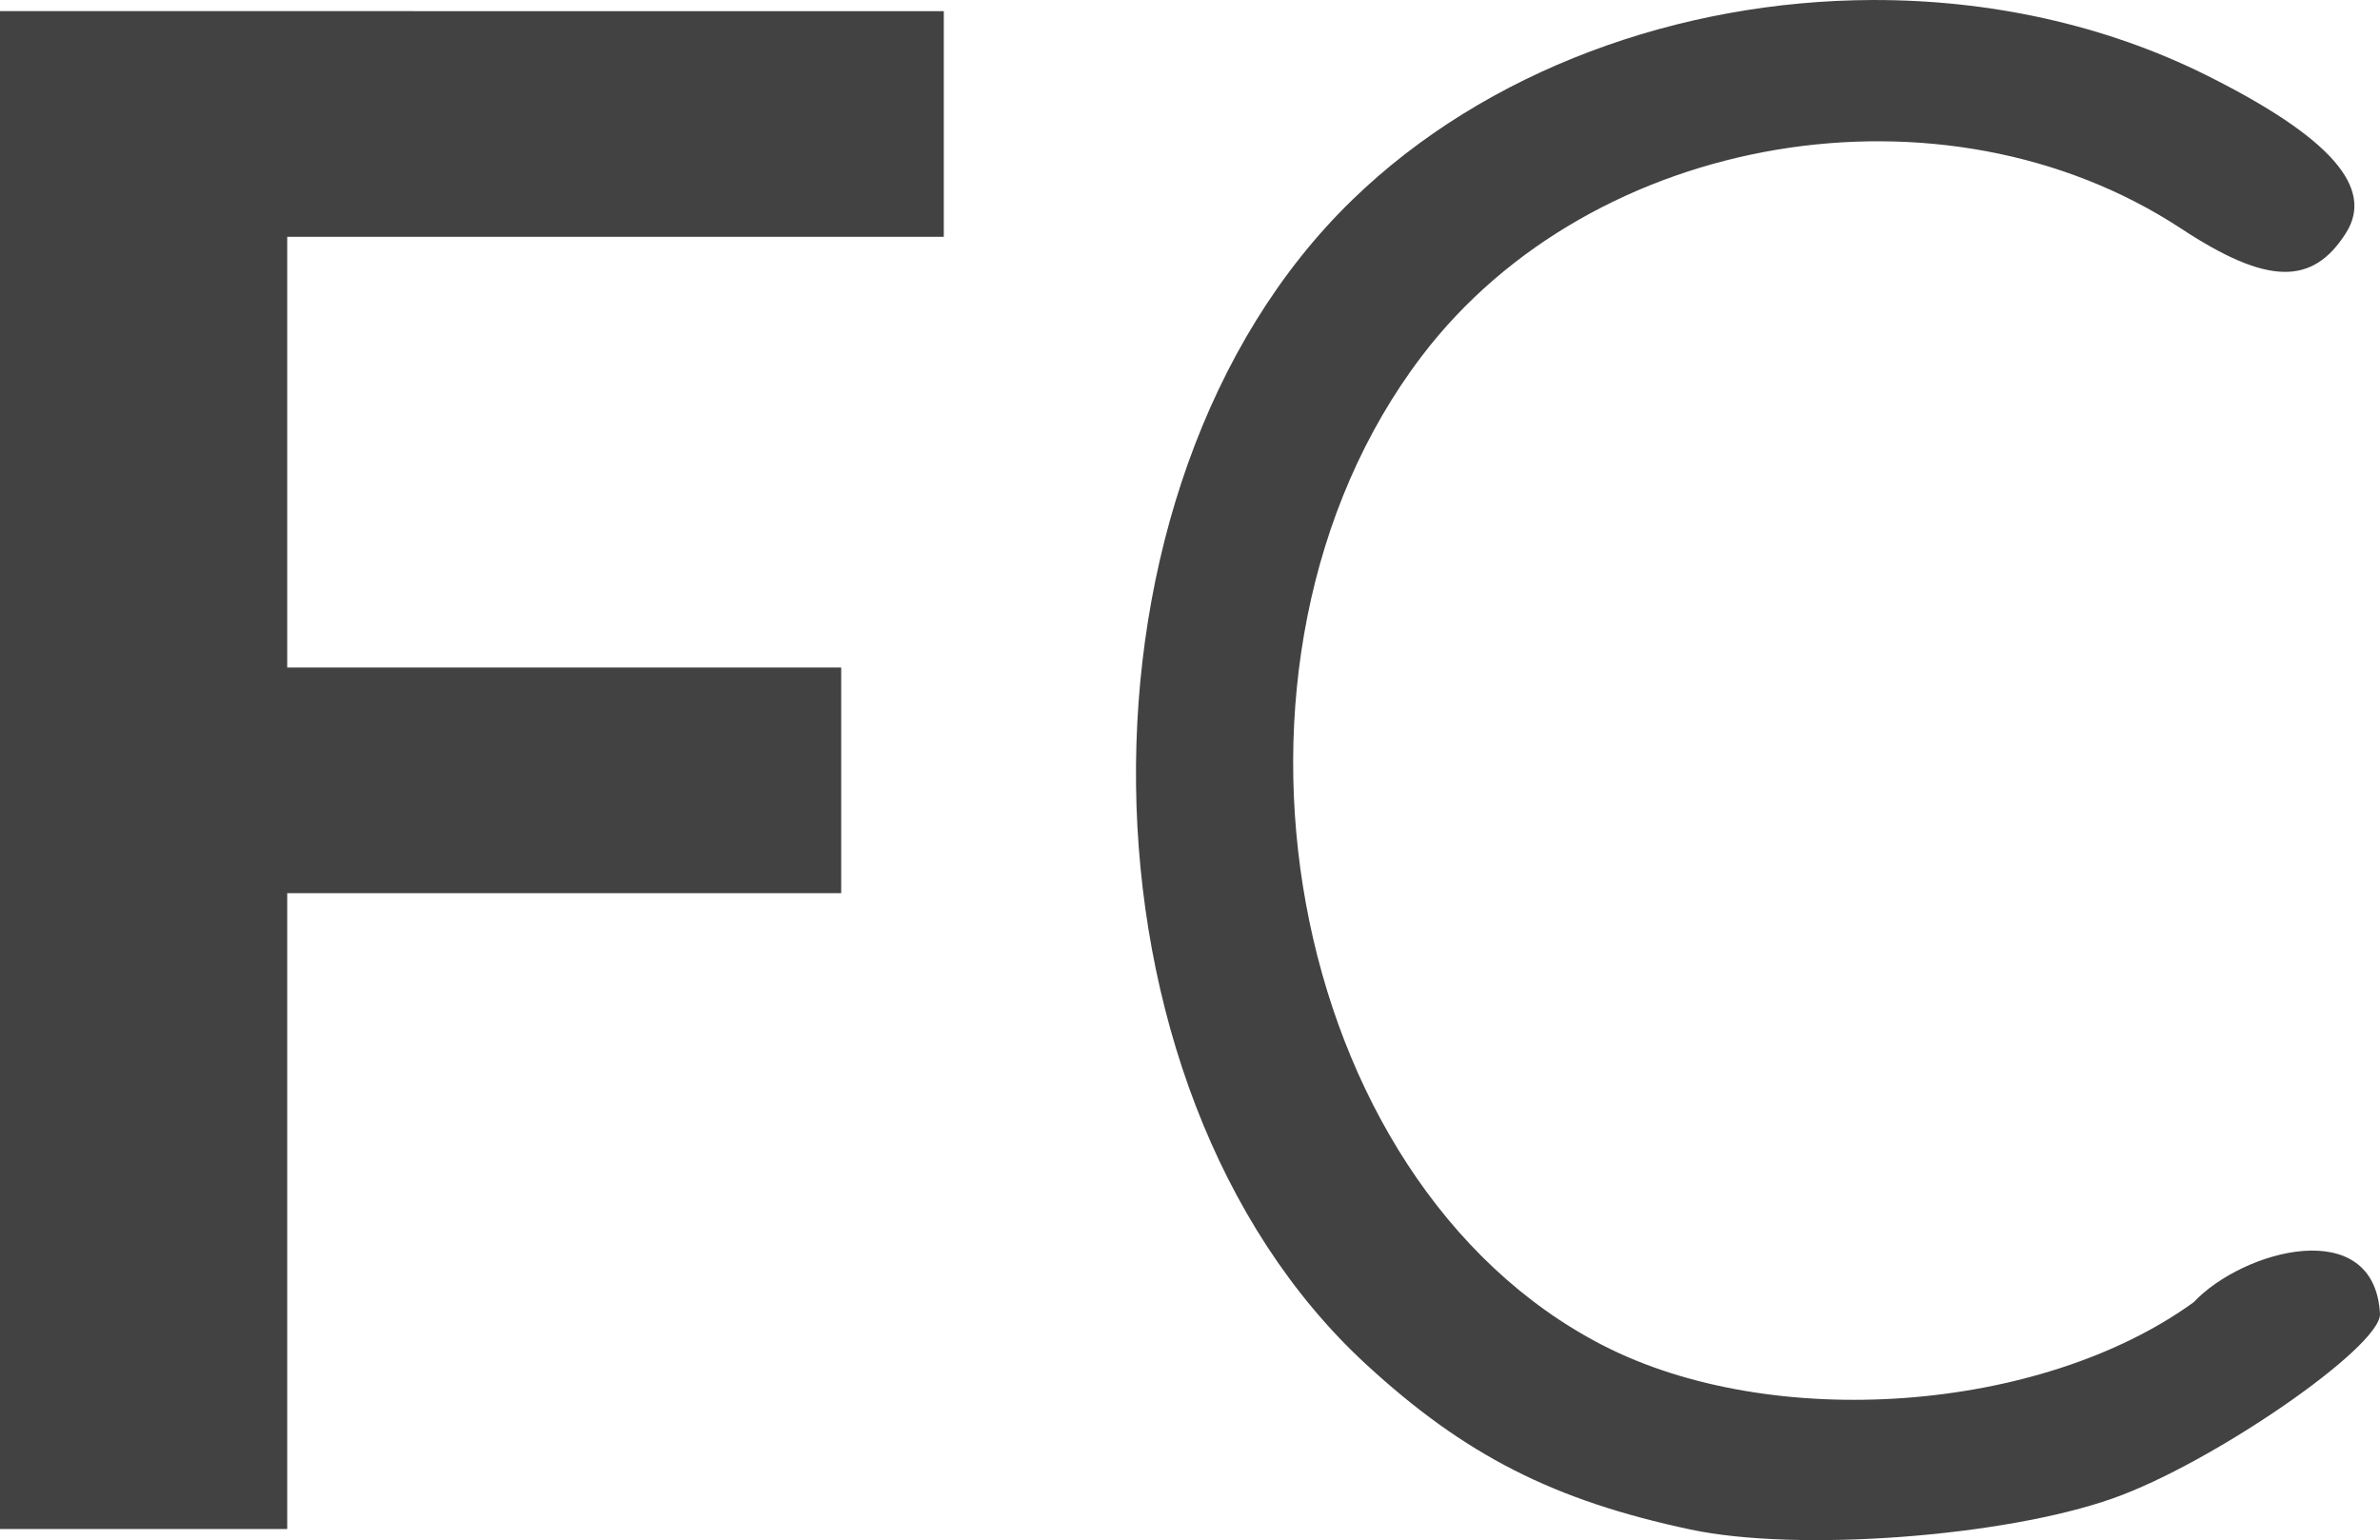
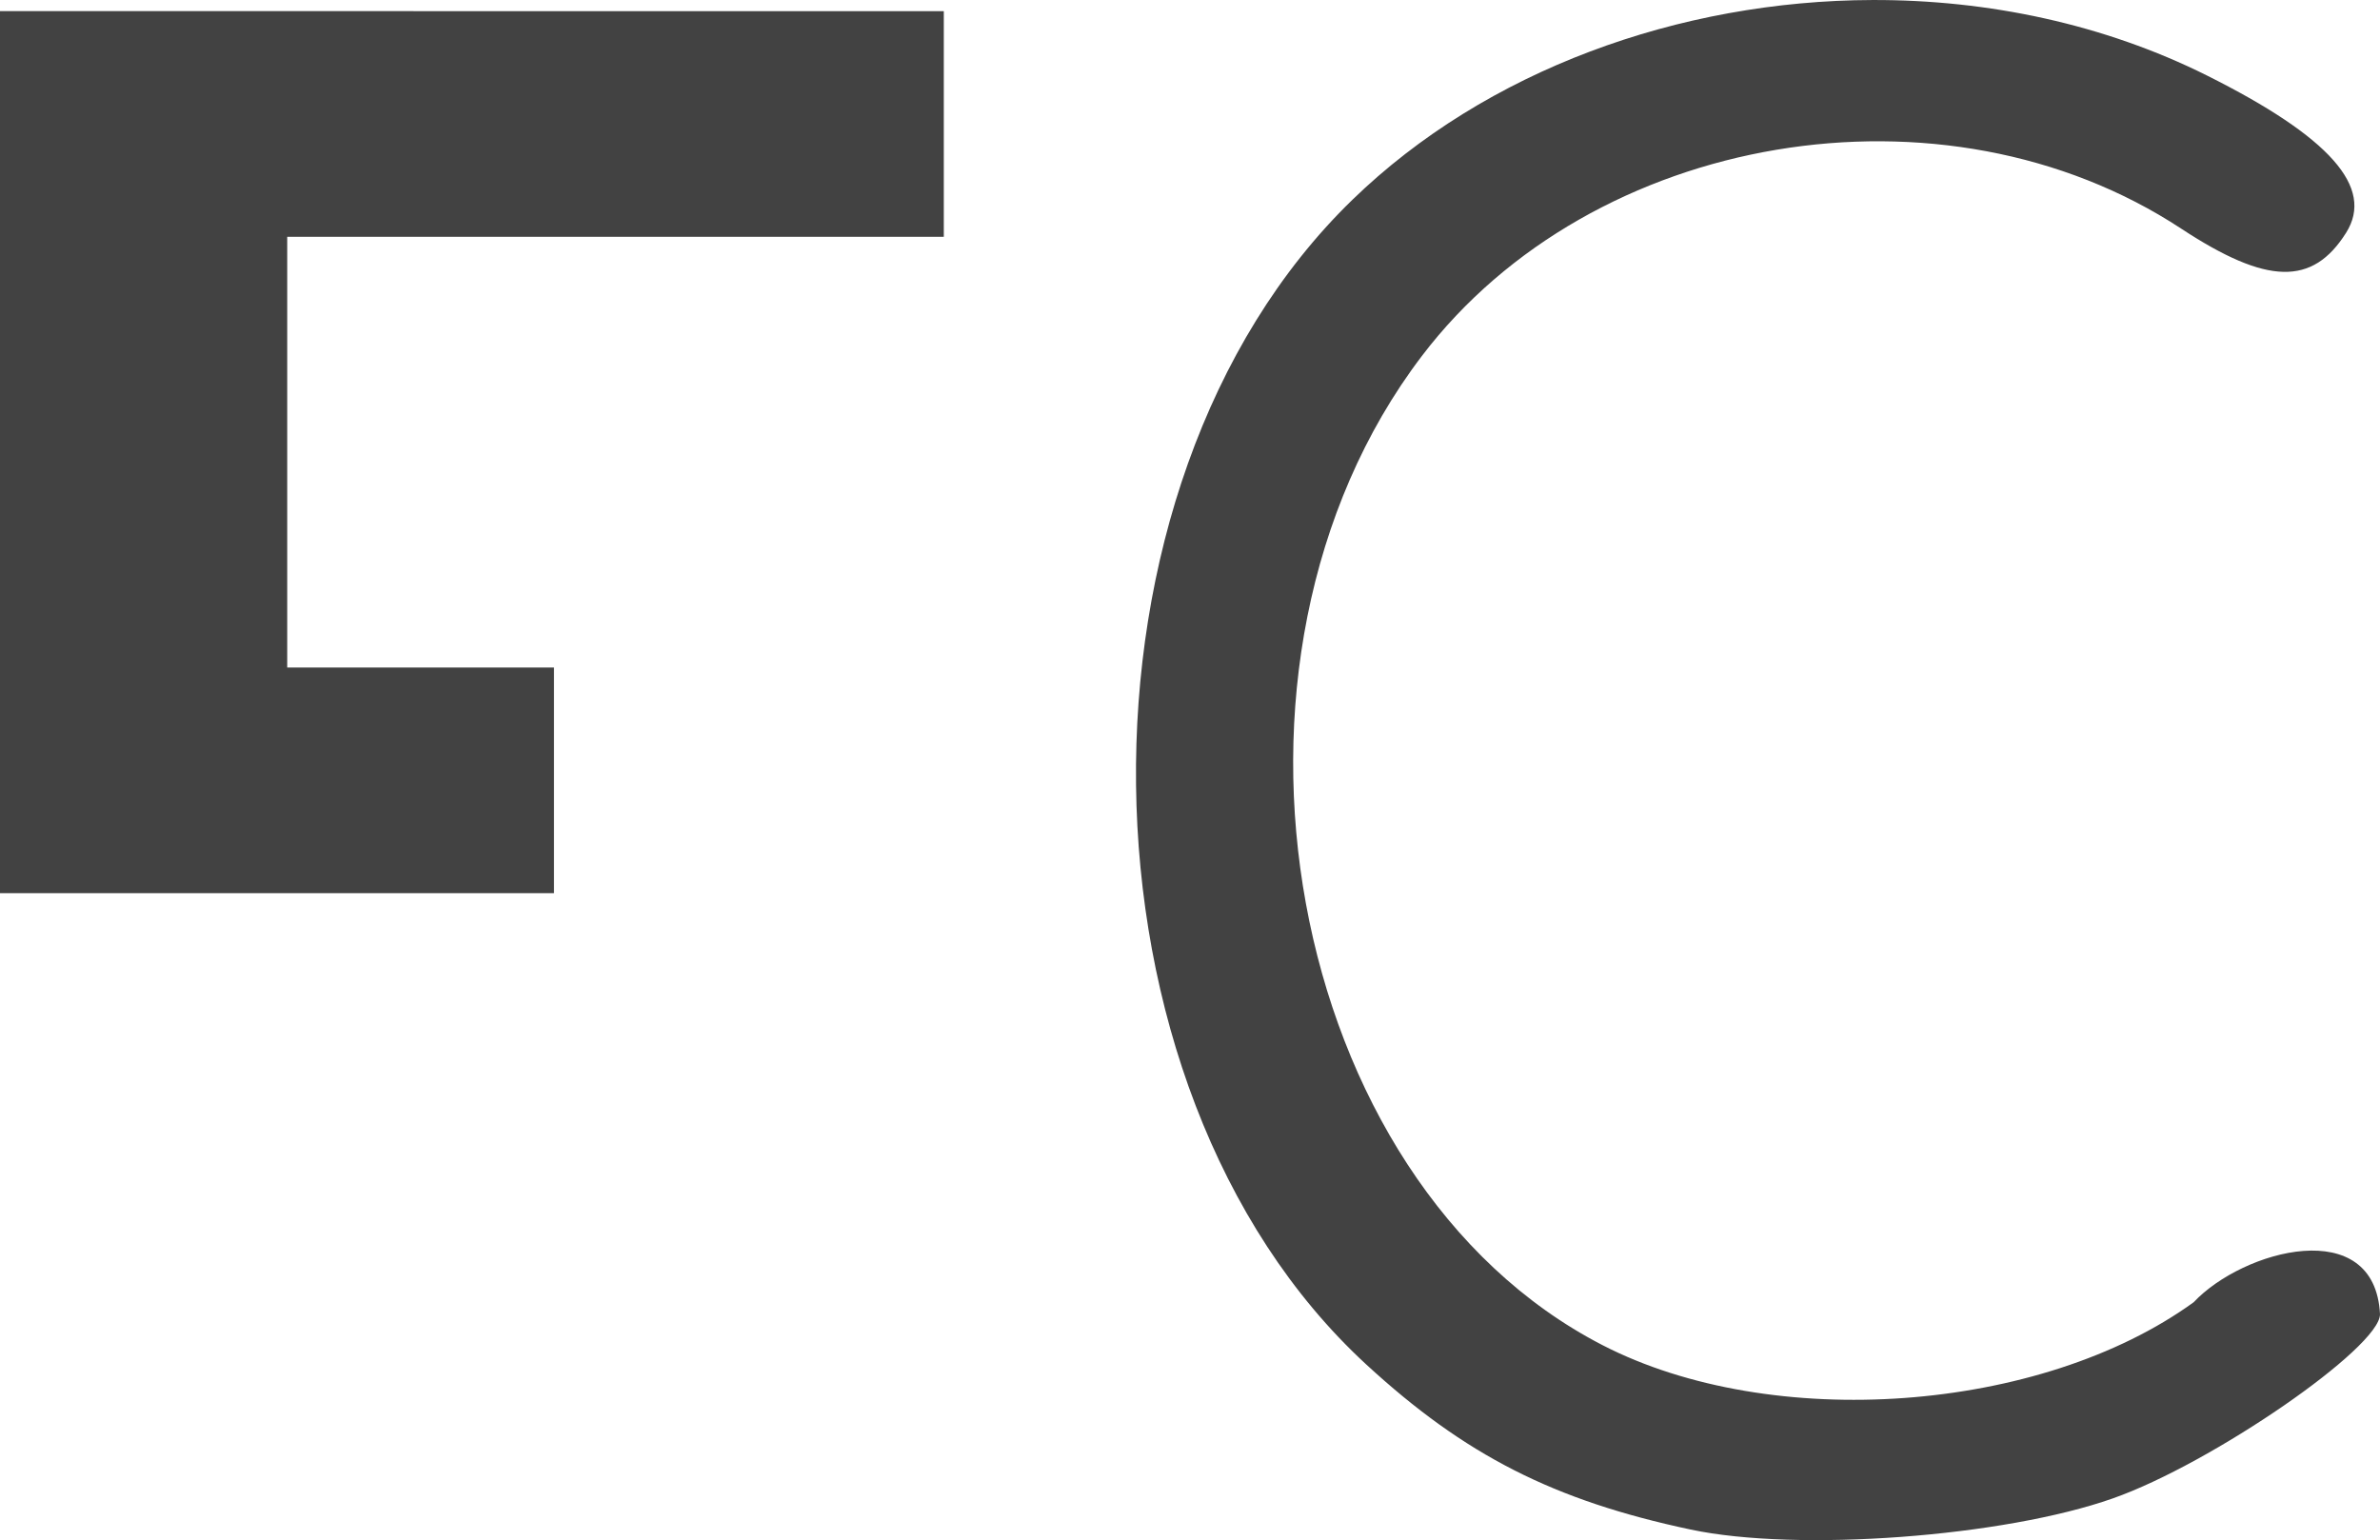
<svg xmlns="http://www.w3.org/2000/svg" width="116" height="75.081" viewBox="0 0 30.692 19.865">
-   <path d="M24.148 0c-2.49.007-4.984.904-6.708 2.577-3.795 3.682-3.703 11.444.176 15.02 1.273 1.173 2.42 1.757 4.187 2.132 1.376.292 4.035.095 5.444-.402 1.278-.45 3.445-1.945 3.445-2.375-.065-1.293-1.764-.834-2.403-.155-1.973 1.429-5.438 1.68-7.624.553-4.098-2.113-5.323-8.82-2.33-12.757 2.2-2.895 6.735-3.655 9.795-1.643 1.105.726 1.692.74 2.125.052.368-.584-.21-1.237-1.798-2.03-1.323-.66-2.815-.976-4.309-.972zM0 .143v19.579h3.704V11.52h7.144V8.61H3.704V3.054h8.467V.144z" fill="#424242" />
+   <path d="M24.148 0c-2.49.007-4.984.904-6.708 2.577-3.795 3.682-3.703 11.444.176 15.02 1.273 1.173 2.42 1.757 4.187 2.132 1.376.292 4.035.095 5.444-.402 1.278-.45 3.445-1.945 3.445-2.375-.065-1.293-1.764-.834-2.403-.155-1.973 1.429-5.438 1.68-7.624.553-4.098-2.113-5.323-8.82-2.33-12.757 2.2-2.895 6.735-3.655 9.795-1.643 1.105.726 1.692.74 2.125.052.368-.584-.21-1.237-1.798-2.03-1.323-.66-2.815-.976-4.309-.972zM0 .143v19.579V11.52h7.144V8.61H3.704V3.054h8.467V.144z" fill="#424242" />
</svg>